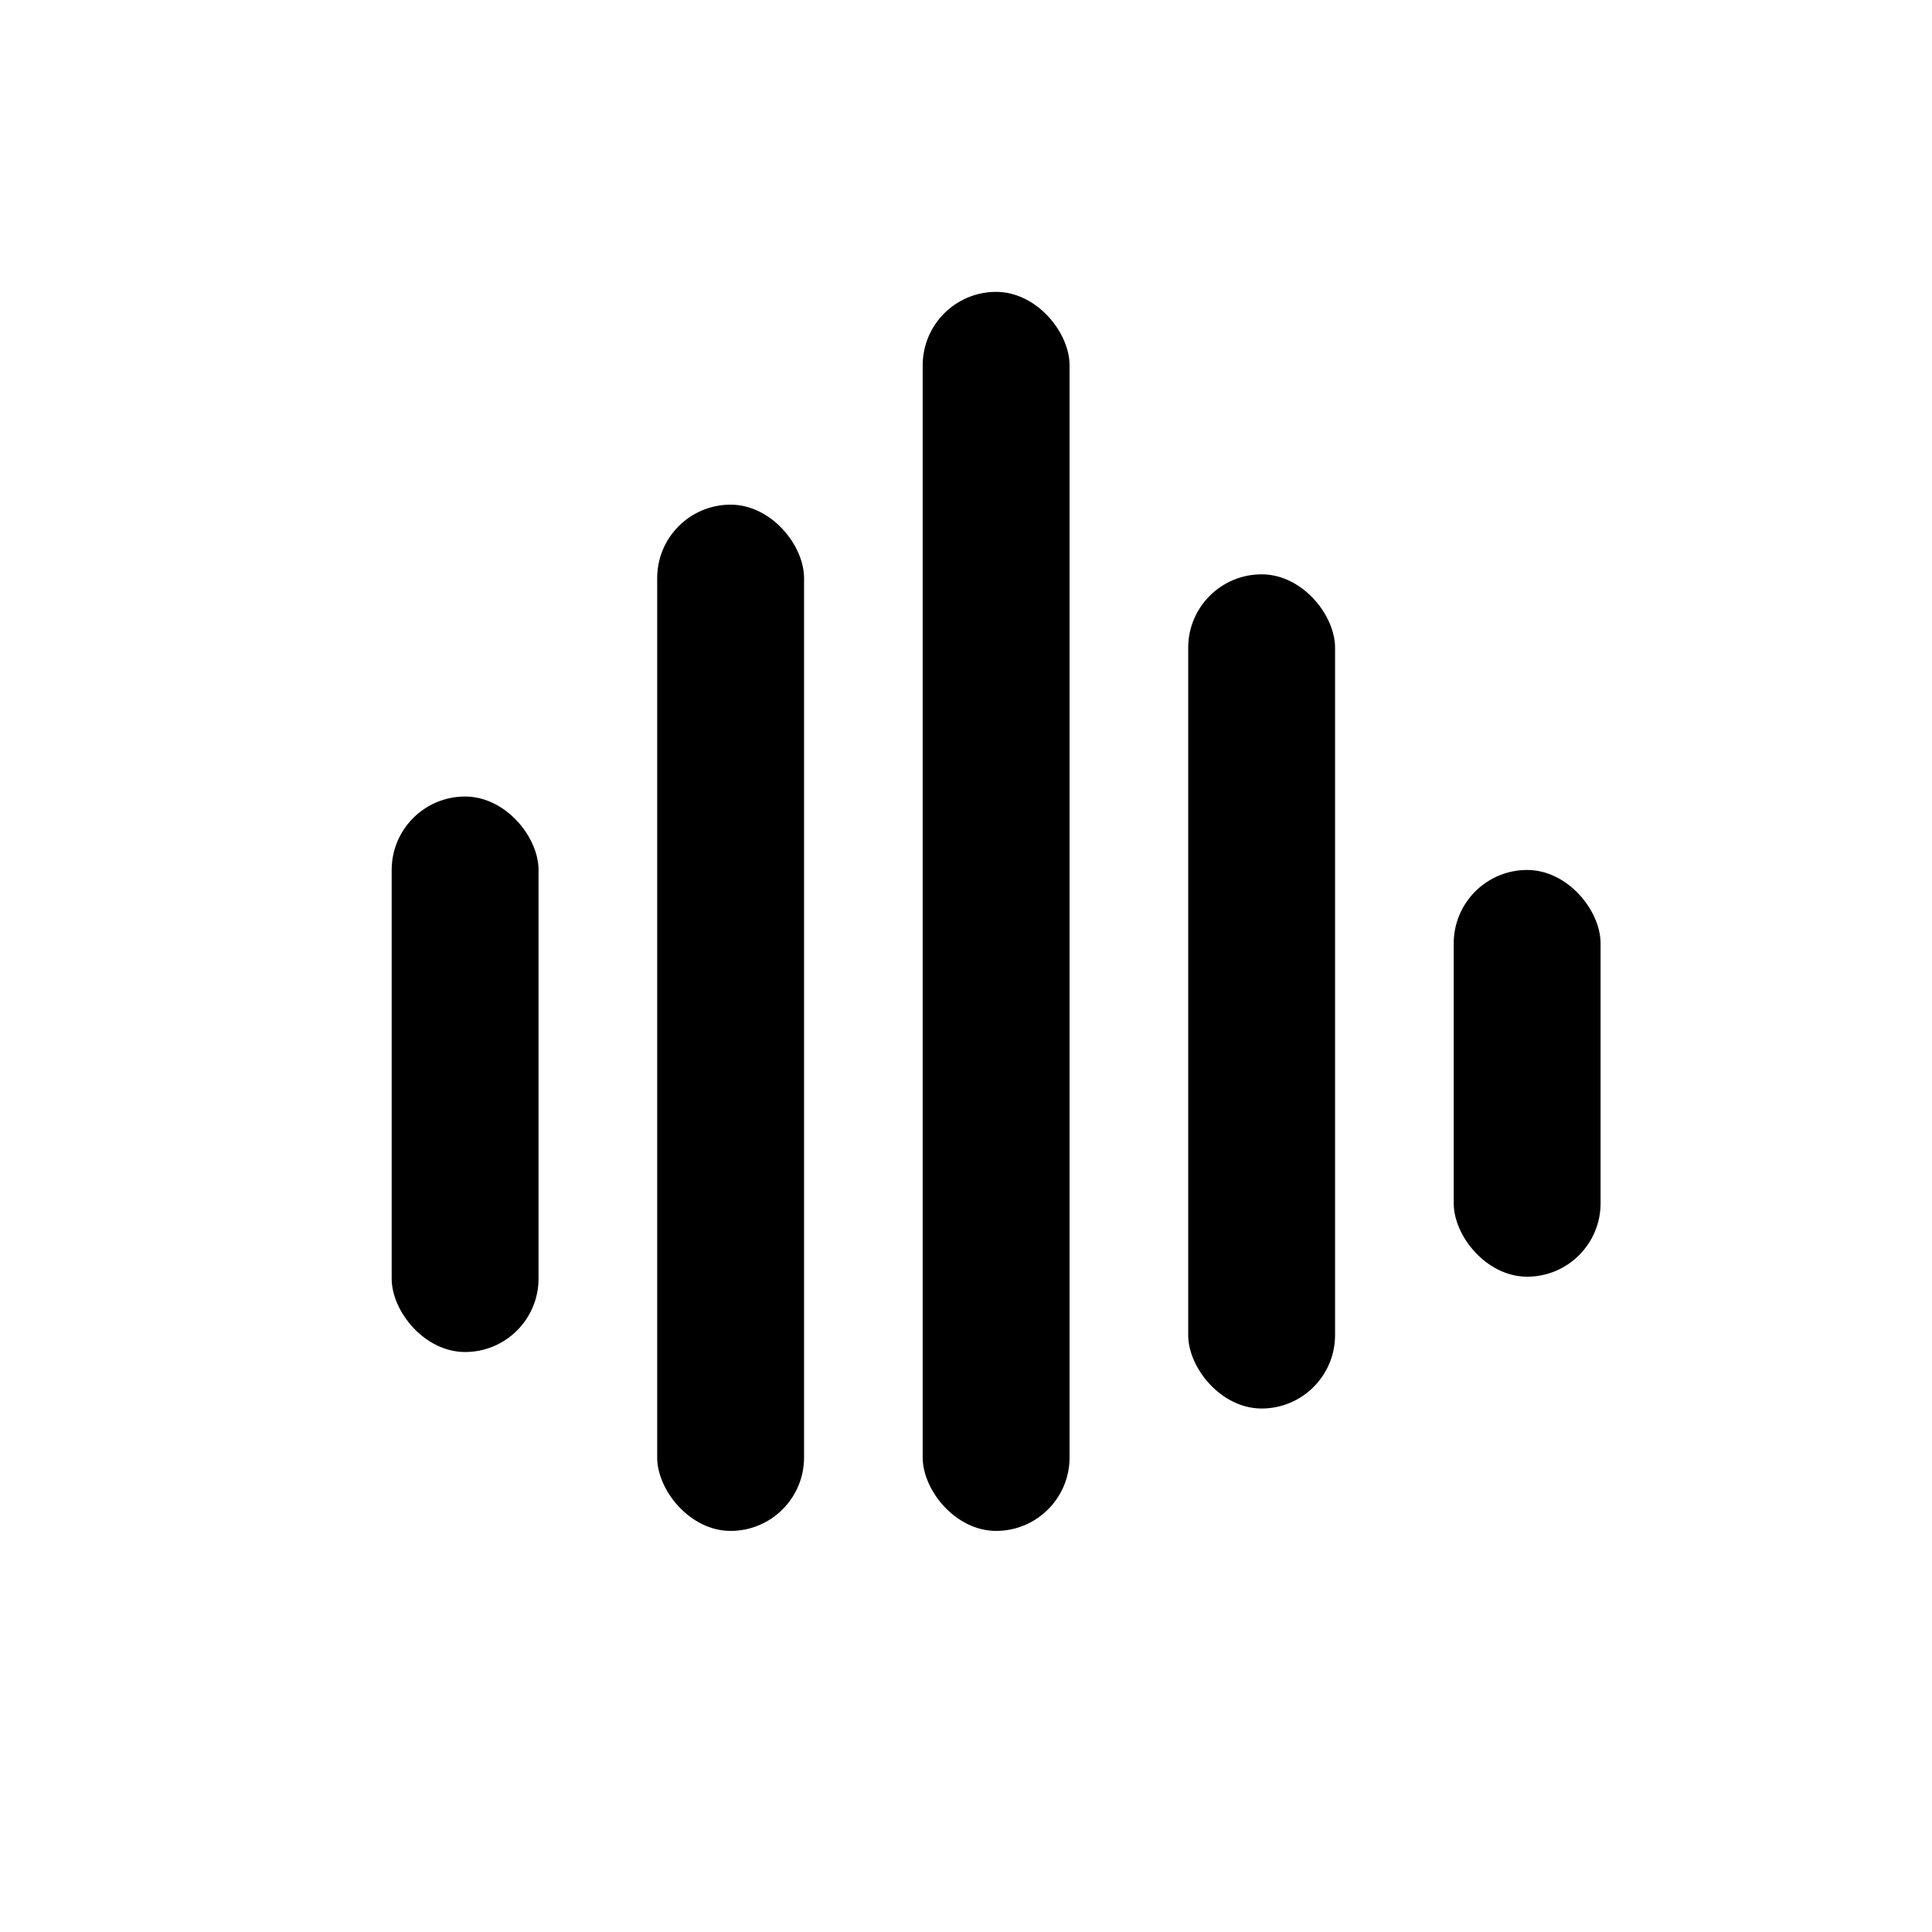
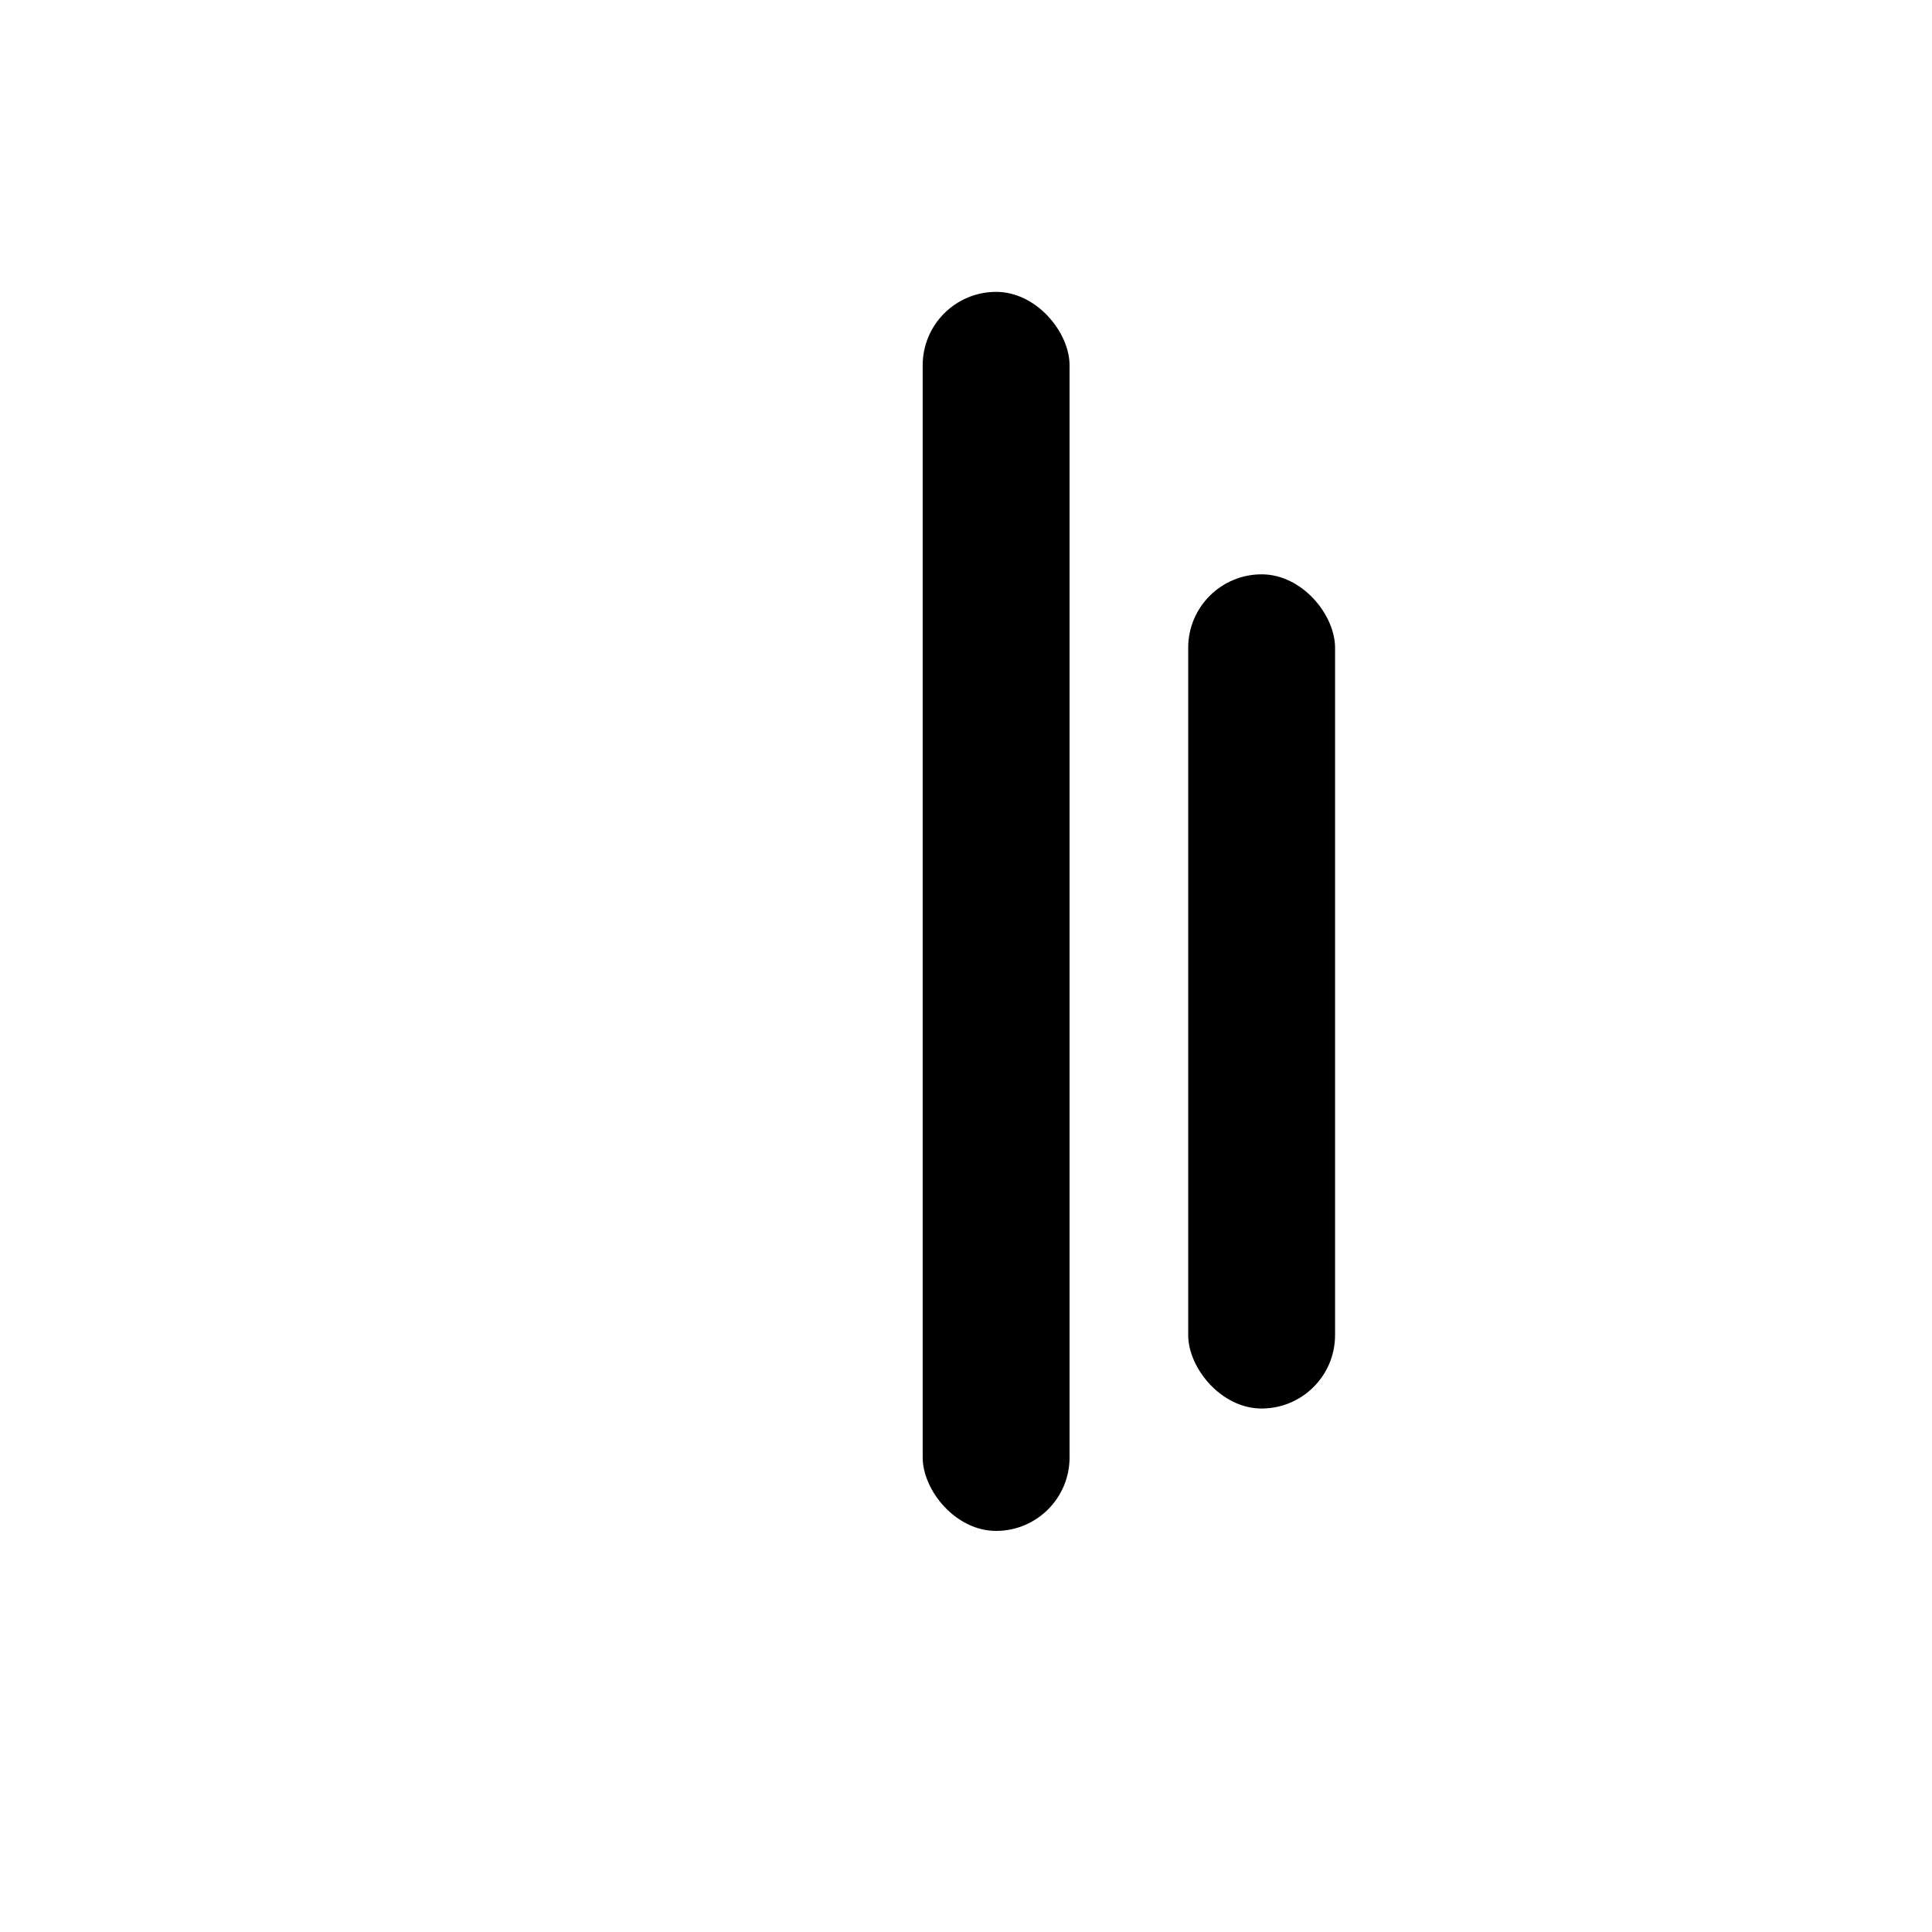
<svg xmlns="http://www.w3.org/2000/svg" width="258" height="258" viewBox="0 0 258 258" fill="none">
-   <rect x="52.304" y="106.368" width="19.614" height="74.181" rx="9.807" fill="currentColor" />
-   <rect x="87.76" y="67.392" width="19.614" height="137.047" rx="9.807" fill="currentColor" />
  <rect x="123.216" y="38.977" width="19.614" height="165.462" rx="9.807" fill="currentColor" />
  <rect x="158.672" y="76.696" width="19.614" height="111.398" rx="9.807" fill="currentColor" />
-   <rect x="194.129" y="116.175" width="19.614" height="54.316" rx="9.807" fill="currentColor" />
</svg>